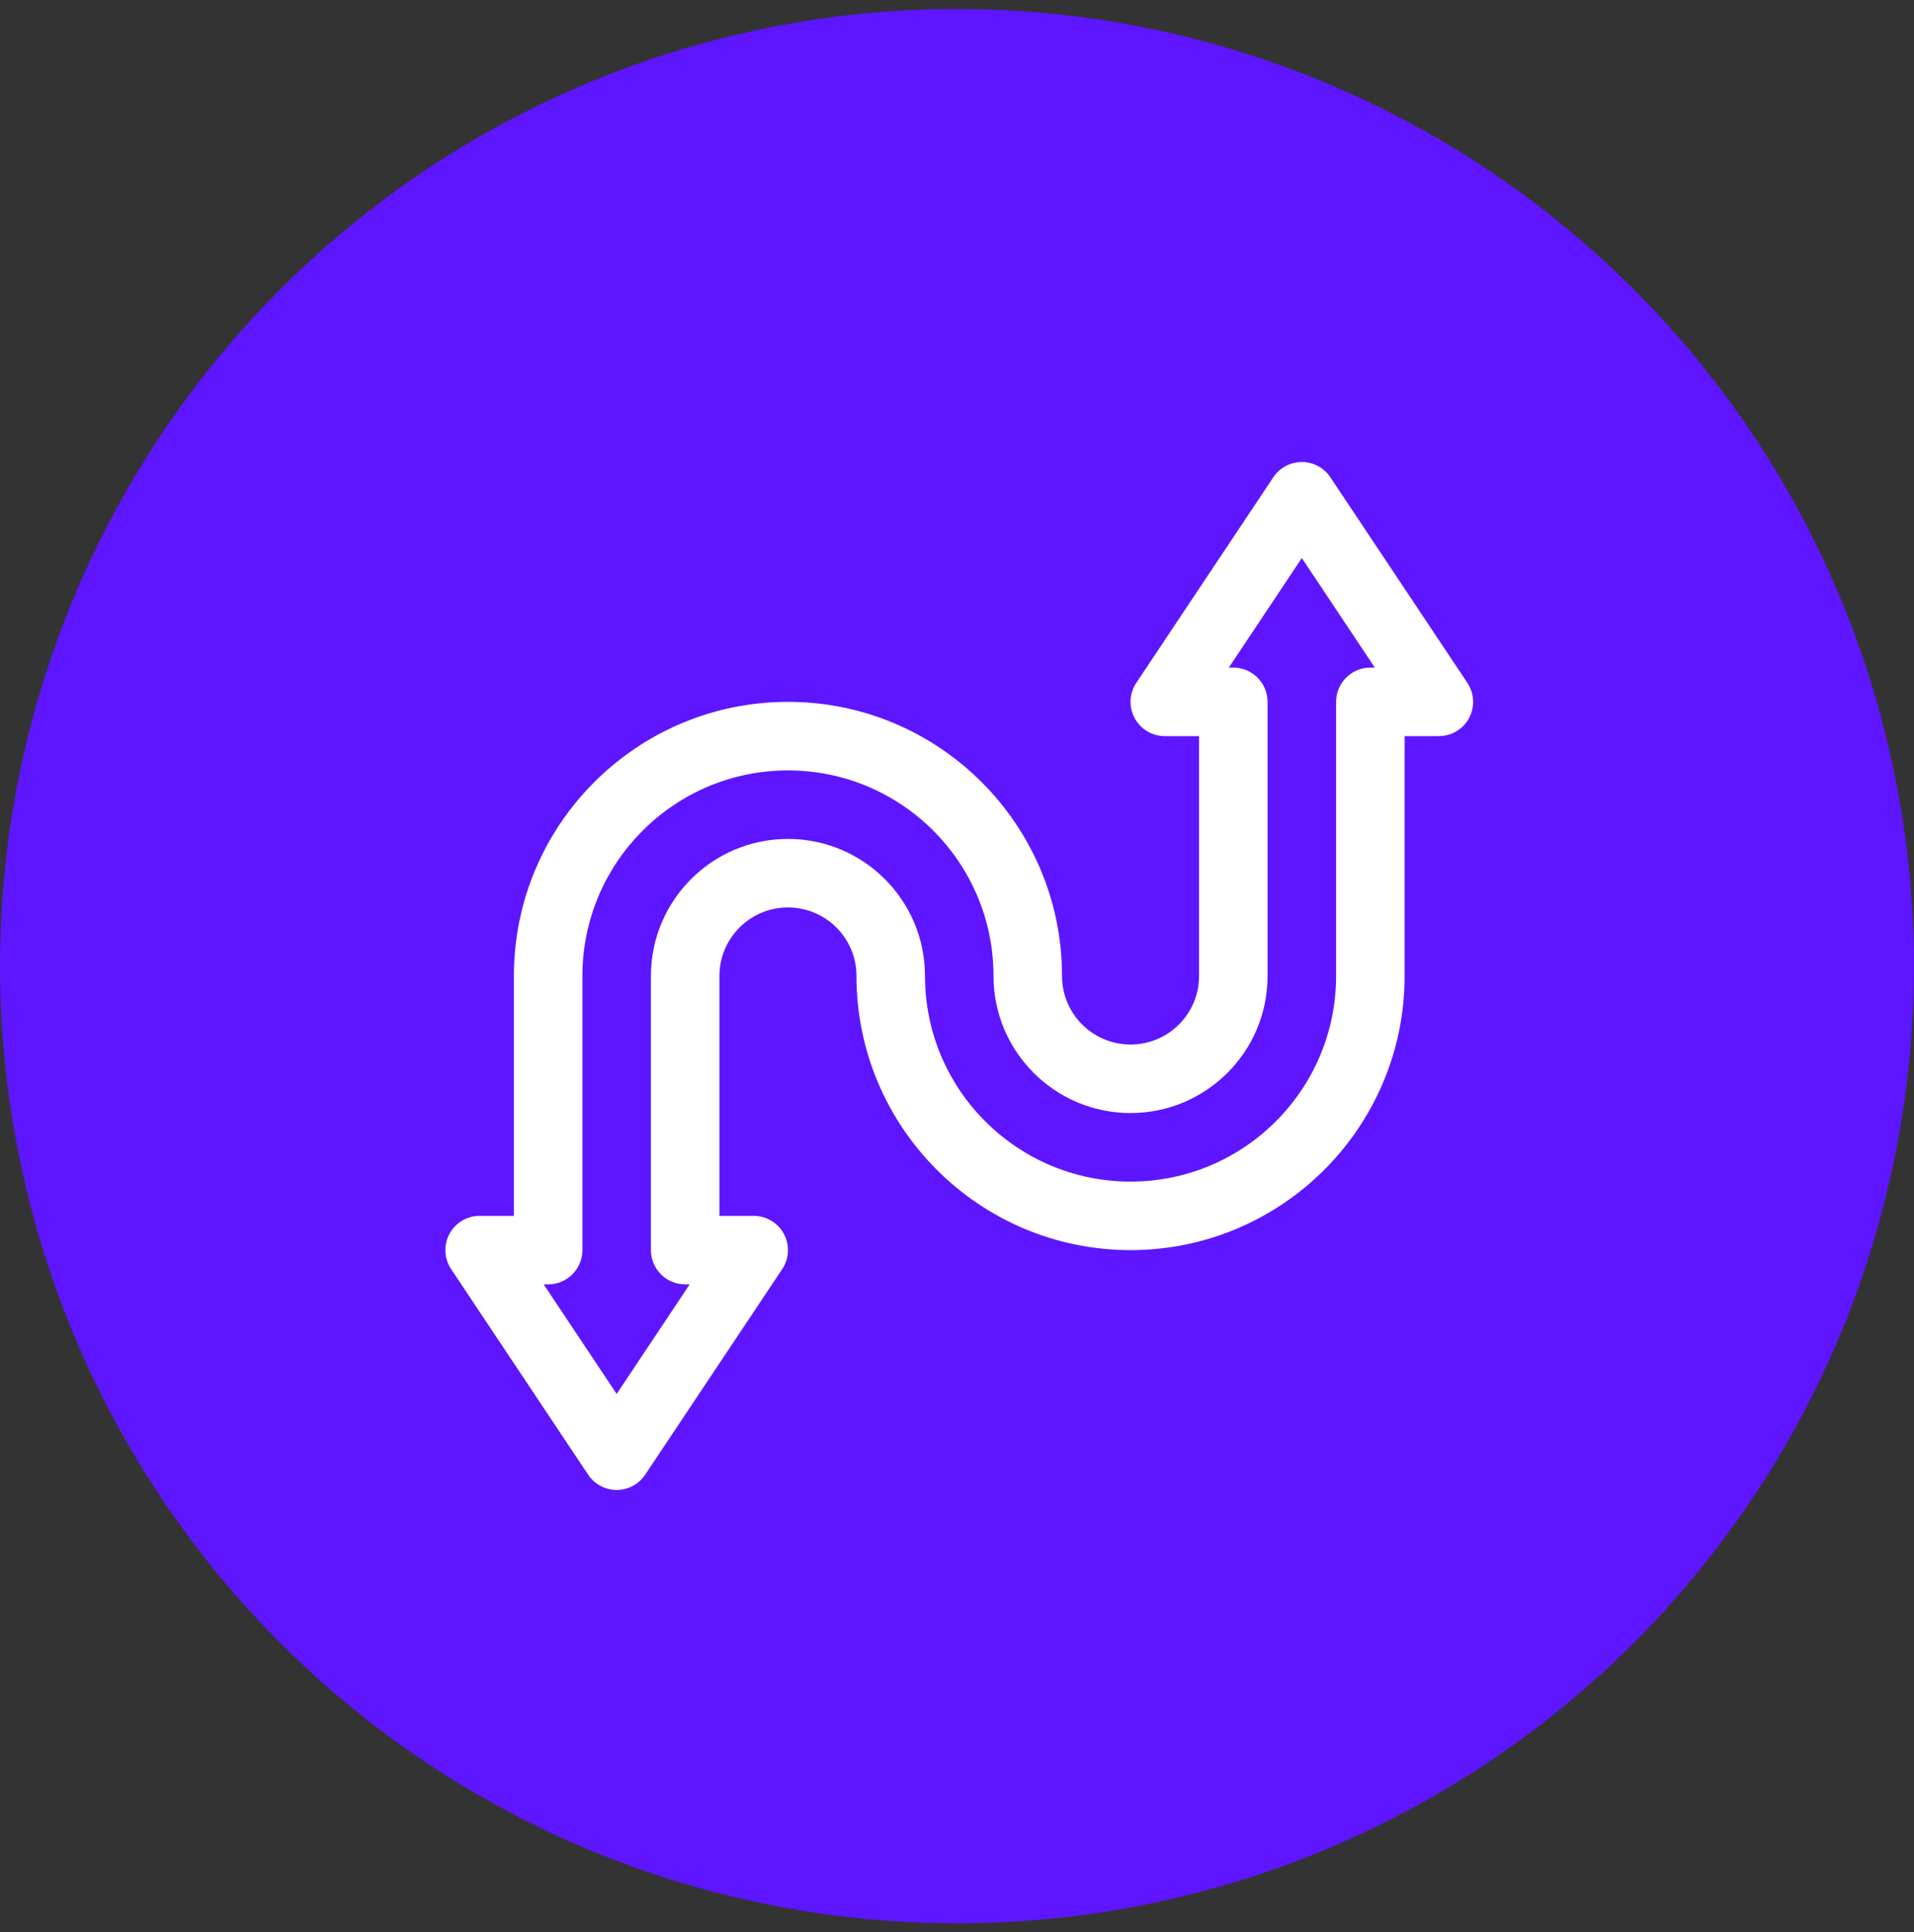
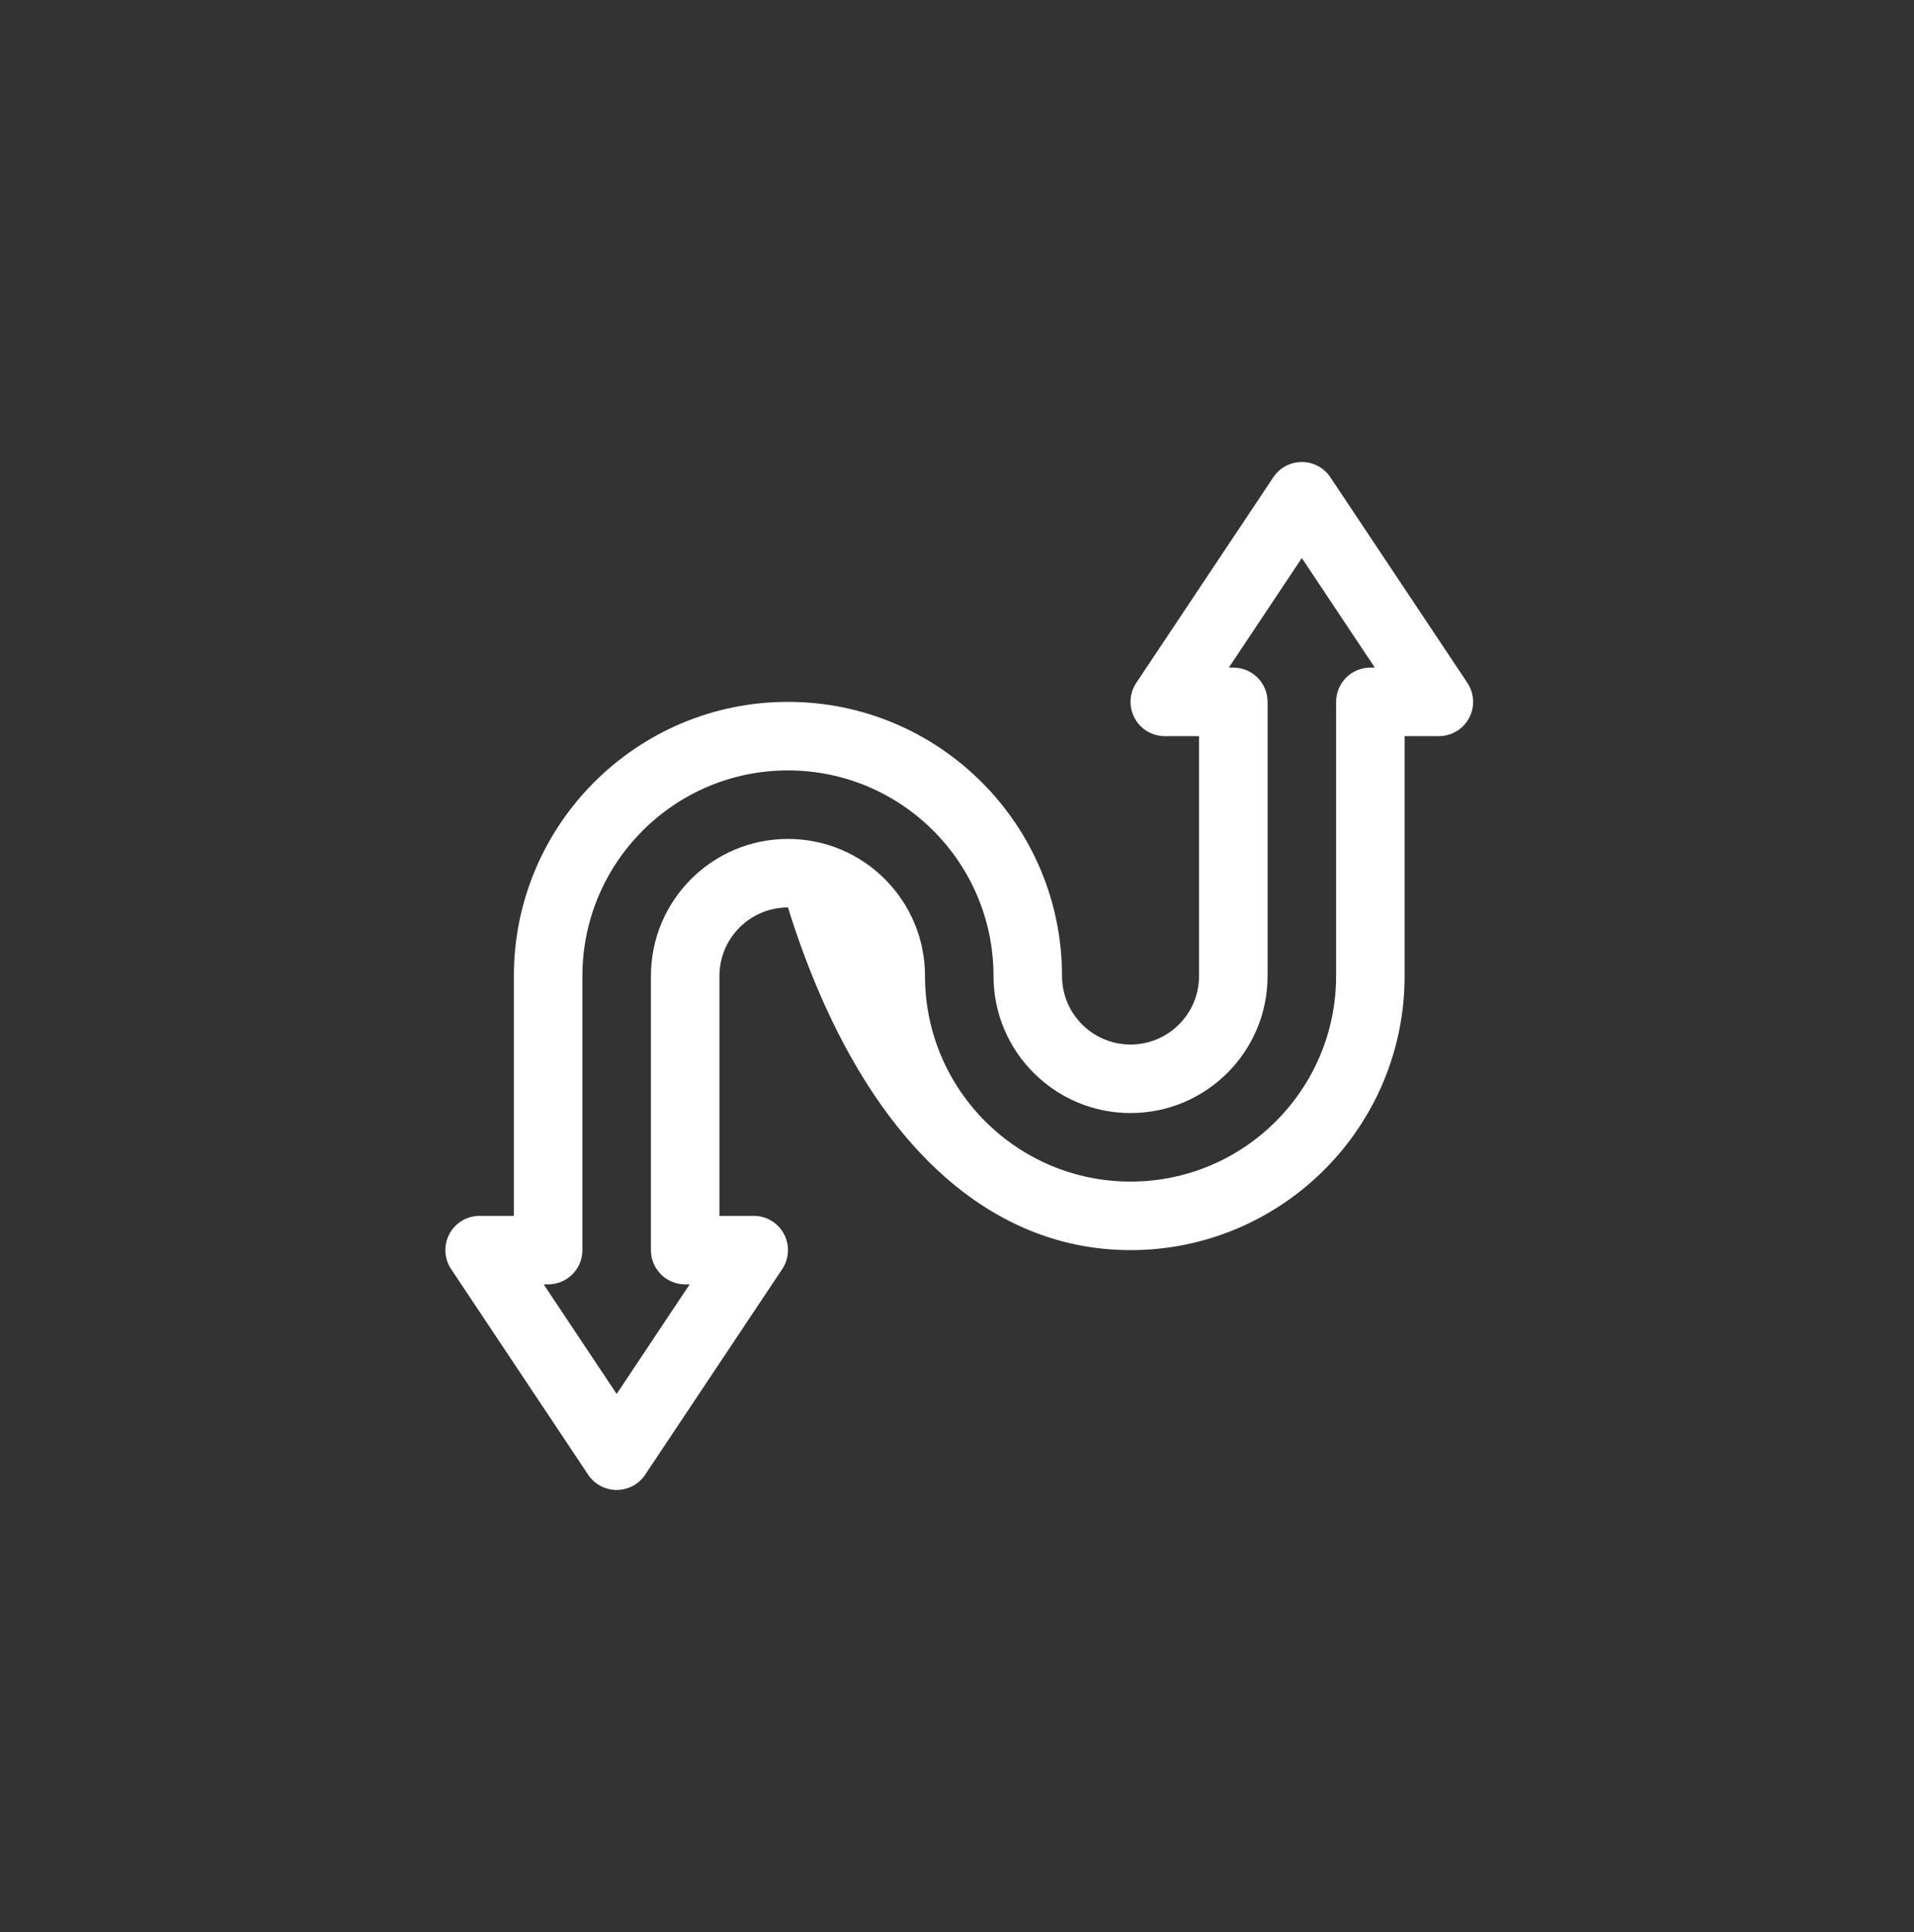
<svg xmlns="http://www.w3.org/2000/svg" width="107" height="108" viewBox="0 0 107 108" fill="none">
  <rect x="0" y="0" width="107" height="108" fill="#333333" stroke="none" />
-   <circle cx="53.5" cy="54" r="53.5" fill="#5E15FF" />
-   <path fill-rule="evenodd" clip-rule="evenodd" d="M59.371 54.551C59.371 46.095 52.505 39.229 44.05 39.229C35.594 39.229 28.728 46.095 28.728 54.551V67.957H26.813C26.107 67.957 25.457 68.346 25.124 68.968C24.791 69.591 24.827 70.347 25.22 70.935L32.88 82.426C33.235 82.958 33.834 83.278 34.474 83.278C35.114 83.278 35.713 82.958 36.067 82.426L43.728 70.935C44.121 70.347 44.157 69.591 43.824 68.968C43.491 68.346 42.841 67.957 42.135 67.957H40.219V54.551C40.219 52.436 41.935 50.72 44.05 50.72C46.164 50.72 47.88 52.436 47.88 54.551C47.88 63.006 54.746 69.872 63.202 69.872C71.657 69.872 78.523 63.006 78.523 54.551V41.144H80.438C81.145 41.144 81.794 40.756 82.127 40.133C82.46 39.511 82.424 38.754 82.031 38.166L74.371 26.675C74.016 26.143 73.417 25.823 72.777 25.823C72.138 25.823 71.538 26.143 71.184 26.675L63.523 38.166C63.131 38.754 63.094 39.511 63.428 40.133C63.761 40.756 64.41 41.144 65.117 41.144H67.032V54.551C67.032 56.665 65.316 58.381 63.202 58.381C61.087 58.381 59.371 56.665 59.371 54.551ZM55.541 54.551C55.541 58.779 58.973 62.211 63.202 62.211C67.43 62.211 70.862 58.779 70.862 54.551V39.229C70.862 38.172 70.004 37.314 68.947 37.314H68.696L72.777 31.191L76.859 37.314H76.608C75.551 37.314 74.693 38.172 74.693 39.229V54.551C74.693 60.892 69.543 66.042 63.202 66.042C56.86 66.042 51.711 60.892 51.711 54.551C51.711 50.322 48.279 46.89 44.05 46.89C39.821 46.89 36.389 50.322 36.389 54.551V69.872C36.389 70.929 37.247 71.787 38.304 71.787H38.555L34.474 77.91L30.393 71.787H30.644C31.701 71.787 32.559 70.929 32.559 69.872V54.551C32.559 48.209 37.709 43.06 44.05 43.06C50.391 43.06 55.541 48.208 55.541 54.551Z" fill="white" />
+   <path fill-rule="evenodd" clip-rule="evenodd" d="M59.371 54.551C59.371 46.095 52.505 39.229 44.05 39.229C35.594 39.229 28.728 46.095 28.728 54.551V67.957H26.813C26.107 67.957 25.457 68.346 25.124 68.968C24.791 69.591 24.827 70.347 25.22 70.935L32.88 82.426C33.235 82.958 33.834 83.278 34.474 83.278C35.114 83.278 35.713 82.958 36.067 82.426L43.728 70.935C44.121 70.347 44.157 69.591 43.824 68.968C43.491 68.346 42.841 67.957 42.135 67.957H40.219V54.551C40.219 52.436 41.935 50.72 44.05 50.72C47.88 63.006 54.746 69.872 63.202 69.872C71.657 69.872 78.523 63.006 78.523 54.551V41.144H80.438C81.145 41.144 81.794 40.756 82.127 40.133C82.46 39.511 82.424 38.754 82.031 38.166L74.371 26.675C74.016 26.143 73.417 25.823 72.777 25.823C72.138 25.823 71.538 26.143 71.184 26.675L63.523 38.166C63.131 38.754 63.094 39.511 63.428 40.133C63.761 40.756 64.41 41.144 65.117 41.144H67.032V54.551C67.032 56.665 65.316 58.381 63.202 58.381C61.087 58.381 59.371 56.665 59.371 54.551ZM55.541 54.551C55.541 58.779 58.973 62.211 63.202 62.211C67.43 62.211 70.862 58.779 70.862 54.551V39.229C70.862 38.172 70.004 37.314 68.947 37.314H68.696L72.777 31.191L76.859 37.314H76.608C75.551 37.314 74.693 38.172 74.693 39.229V54.551C74.693 60.892 69.543 66.042 63.202 66.042C56.86 66.042 51.711 60.892 51.711 54.551C51.711 50.322 48.279 46.89 44.05 46.89C39.821 46.89 36.389 50.322 36.389 54.551V69.872C36.389 70.929 37.247 71.787 38.304 71.787H38.555L34.474 77.91L30.393 71.787H30.644C31.701 71.787 32.559 70.929 32.559 69.872V54.551C32.559 48.209 37.709 43.06 44.05 43.06C50.391 43.06 55.541 48.208 55.541 54.551Z" fill="white" />
</svg>